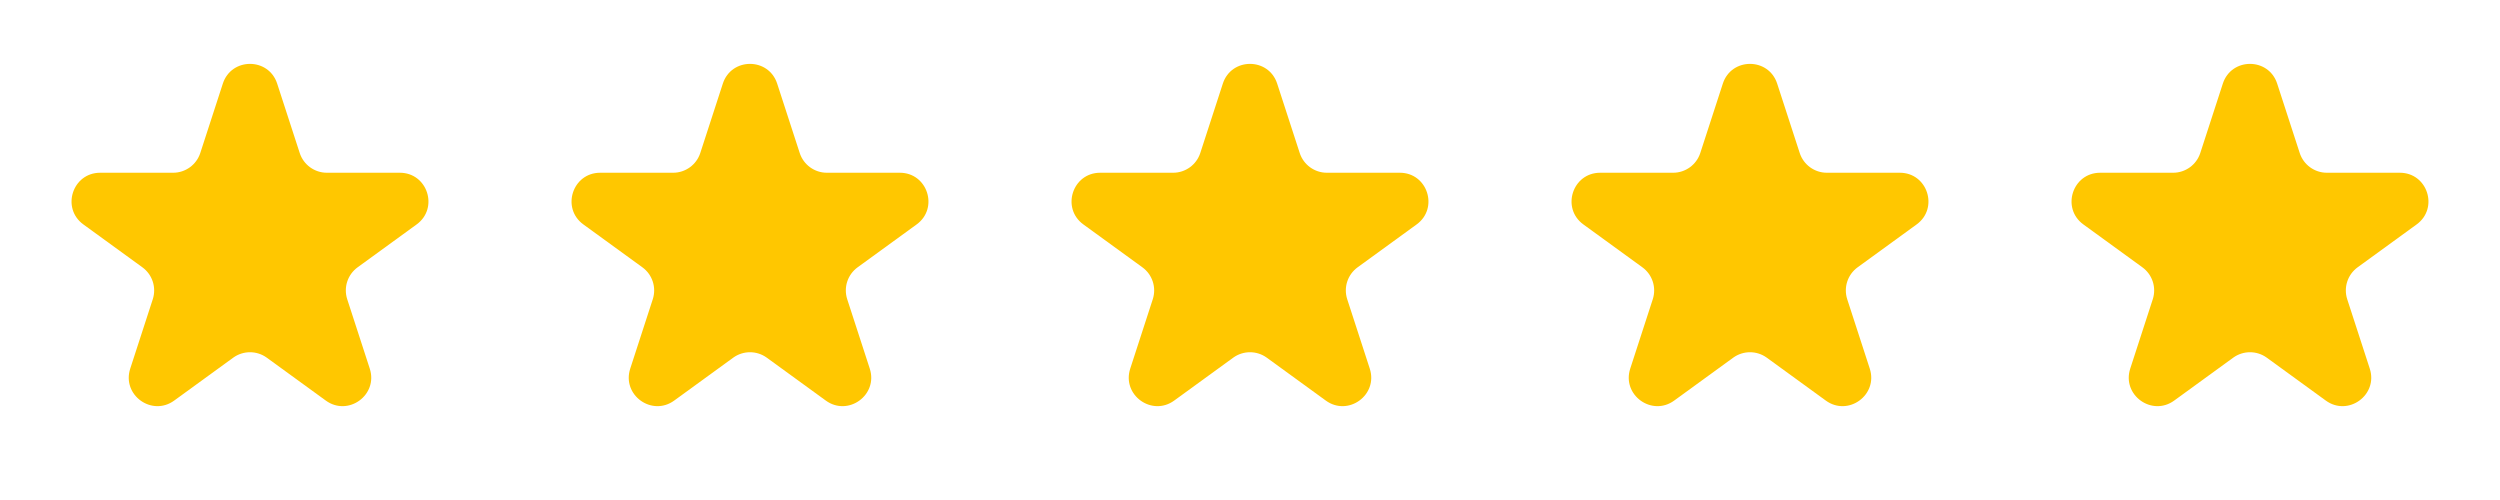
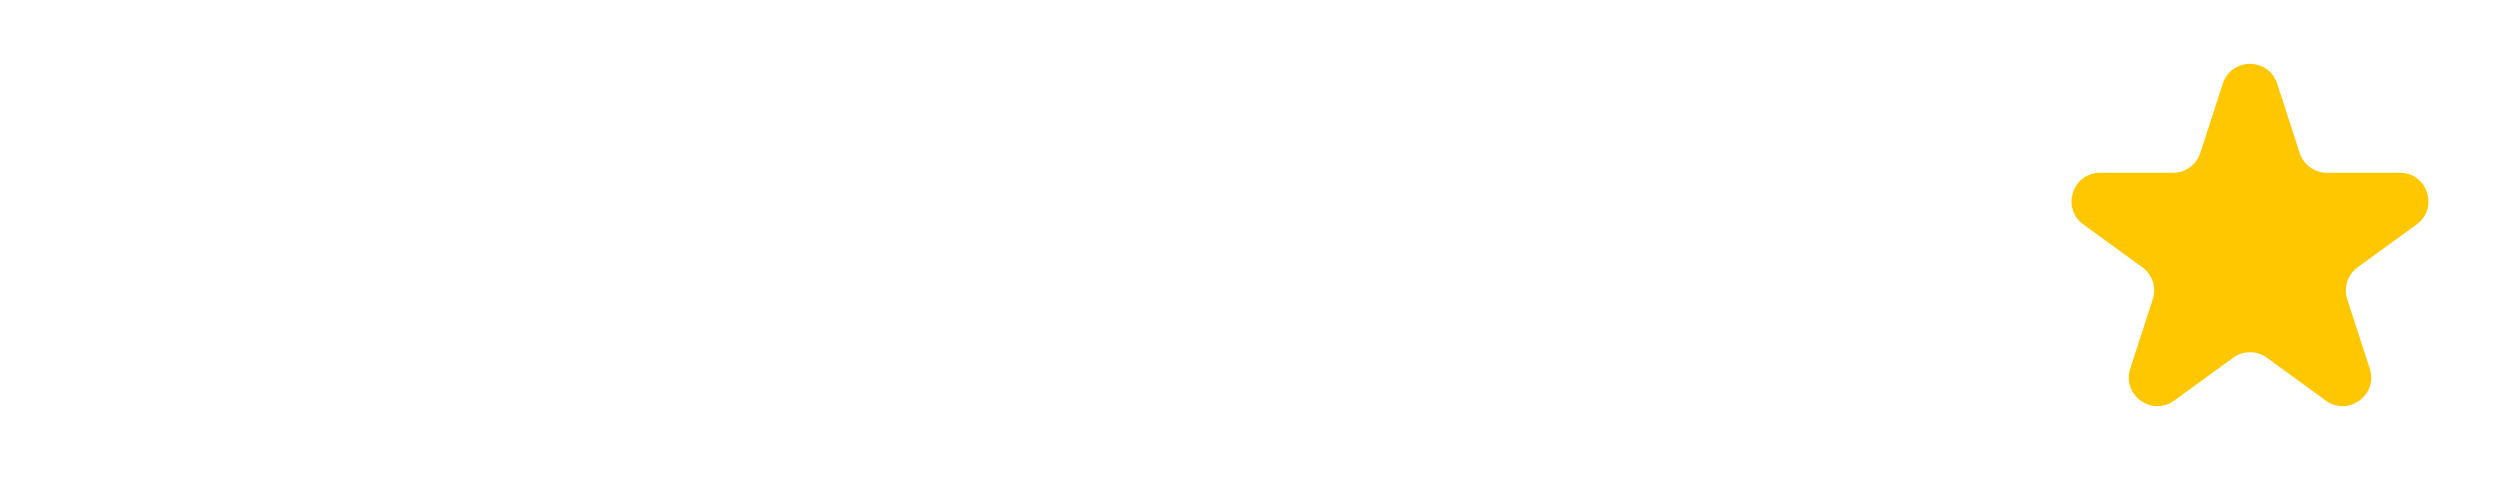
<svg xmlns="http://www.w3.org/2000/svg" width="175" height="35" viewBox="0 0 175 35" fill="none">
-   <path d="M15.598 5.854C16.197 4.011 18.803 4.011 19.402 5.854L20.98 10.71C21.248 11.534 22.016 12.092 22.882 12.092L27.988 12.092C29.926 12.092 30.731 14.571 29.164 15.71L25.033 18.712C24.332 19.221 24.038 20.123 24.306 20.948L25.884 25.804C26.483 27.646 24.374 29.179 22.806 28.04L18.676 25.038C17.975 24.529 17.025 24.529 16.324 25.038L12.194 28.04C10.626 29.179 8.517 27.646 9.116 25.804L10.694 20.948C10.961 20.123 10.668 19.221 9.967 18.712L5.836 15.71C4.269 14.571 5.074 12.092 7.012 12.092L12.118 12.092C12.984 12.092 13.752 11.534 14.02 10.71L15.598 5.854Z" fill="#FFC700" />
-   <path d="M50.598 5.854C51.197 4.011 53.803 4.011 54.402 5.854L55.98 10.71C56.248 11.534 57.016 12.092 57.882 12.092L62.988 12.092C64.926 12.092 65.731 14.571 64.164 15.71L60.033 18.712C59.332 19.221 59.038 20.123 59.306 20.948L60.884 25.804C61.483 27.646 59.374 29.179 57.806 28.04L53.676 25.038C52.975 24.529 52.025 24.529 51.324 25.038L47.194 28.04C45.626 29.179 43.517 27.646 44.116 25.804L45.694 20.948C45.962 20.123 45.668 19.221 44.967 18.712L40.836 15.71C39.269 14.571 40.074 12.092 42.012 12.092L47.118 12.092C47.984 12.092 48.752 11.534 49.02 10.71L50.598 5.854Z" fill="#FFC700" />
-   <path d="M85.598 5.854C86.197 4.011 88.803 4.011 89.402 5.854L90.98 10.71C91.248 11.534 92.016 12.092 92.882 12.092L97.988 12.092C99.926 12.092 100.731 14.571 99.164 15.71L95.033 18.712C94.332 19.221 94.038 20.123 94.306 20.948L95.884 25.804C96.483 27.646 94.374 29.179 92.806 28.04L88.676 25.038C87.975 24.529 87.025 24.529 86.324 25.038L82.194 28.04C80.626 29.179 78.517 27.646 79.116 25.804L80.694 20.948C80.962 20.123 80.668 19.221 79.967 18.712L75.836 15.71C74.269 14.571 75.074 12.092 77.012 12.092L82.118 12.092C82.984 12.092 83.752 11.534 84.02 10.71L85.598 5.854Z" fill="#FFC700" />
-   <path d="M120.598 5.854C121.197 4.011 123.803 4.011 124.402 5.854L125.98 10.71C126.248 11.534 127.016 12.092 127.882 12.092L132.988 12.092C134.926 12.092 135.731 14.571 134.164 15.71L130.033 18.712C129.332 19.221 129.039 20.123 129.306 20.948L130.884 25.804C131.483 27.646 129.374 29.179 127.806 28.04L123.676 25.038C122.975 24.529 122.025 24.529 121.324 25.038L117.194 28.04C115.626 29.179 113.517 27.646 114.116 25.804L115.694 20.948C115.961 20.123 115.668 19.221 114.967 18.712L110.836 15.71C109.269 14.571 110.074 12.092 112.012 12.092L117.118 12.092C117.984 12.092 118.752 11.534 119.02 10.71L120.598 5.854Z" fill="#FFC700" />
  <path d="M155.598 5.854C156.197 4.011 158.803 4.011 159.402 5.854L160.98 10.71C161.248 11.534 162.016 12.092 162.882 12.092L167.988 12.092C169.926 12.092 170.731 14.571 169.164 15.71L165.033 18.712C164.332 19.221 164.039 20.123 164.306 20.948L165.884 25.804C166.483 27.646 164.374 29.179 162.806 28.04L158.676 25.038C157.975 24.529 157.025 24.529 156.324 25.038L152.194 28.04C150.626 29.179 148.517 27.646 149.116 25.804L150.694 20.948C150.961 20.123 150.668 19.221 149.967 18.712L145.836 15.71C144.269 14.571 145.074 12.092 147.012 12.092L152.118 12.092C152.984 12.092 153.752 11.534 154.02 10.71L155.598 5.854Z" fill="#FFC700" />
</svg>